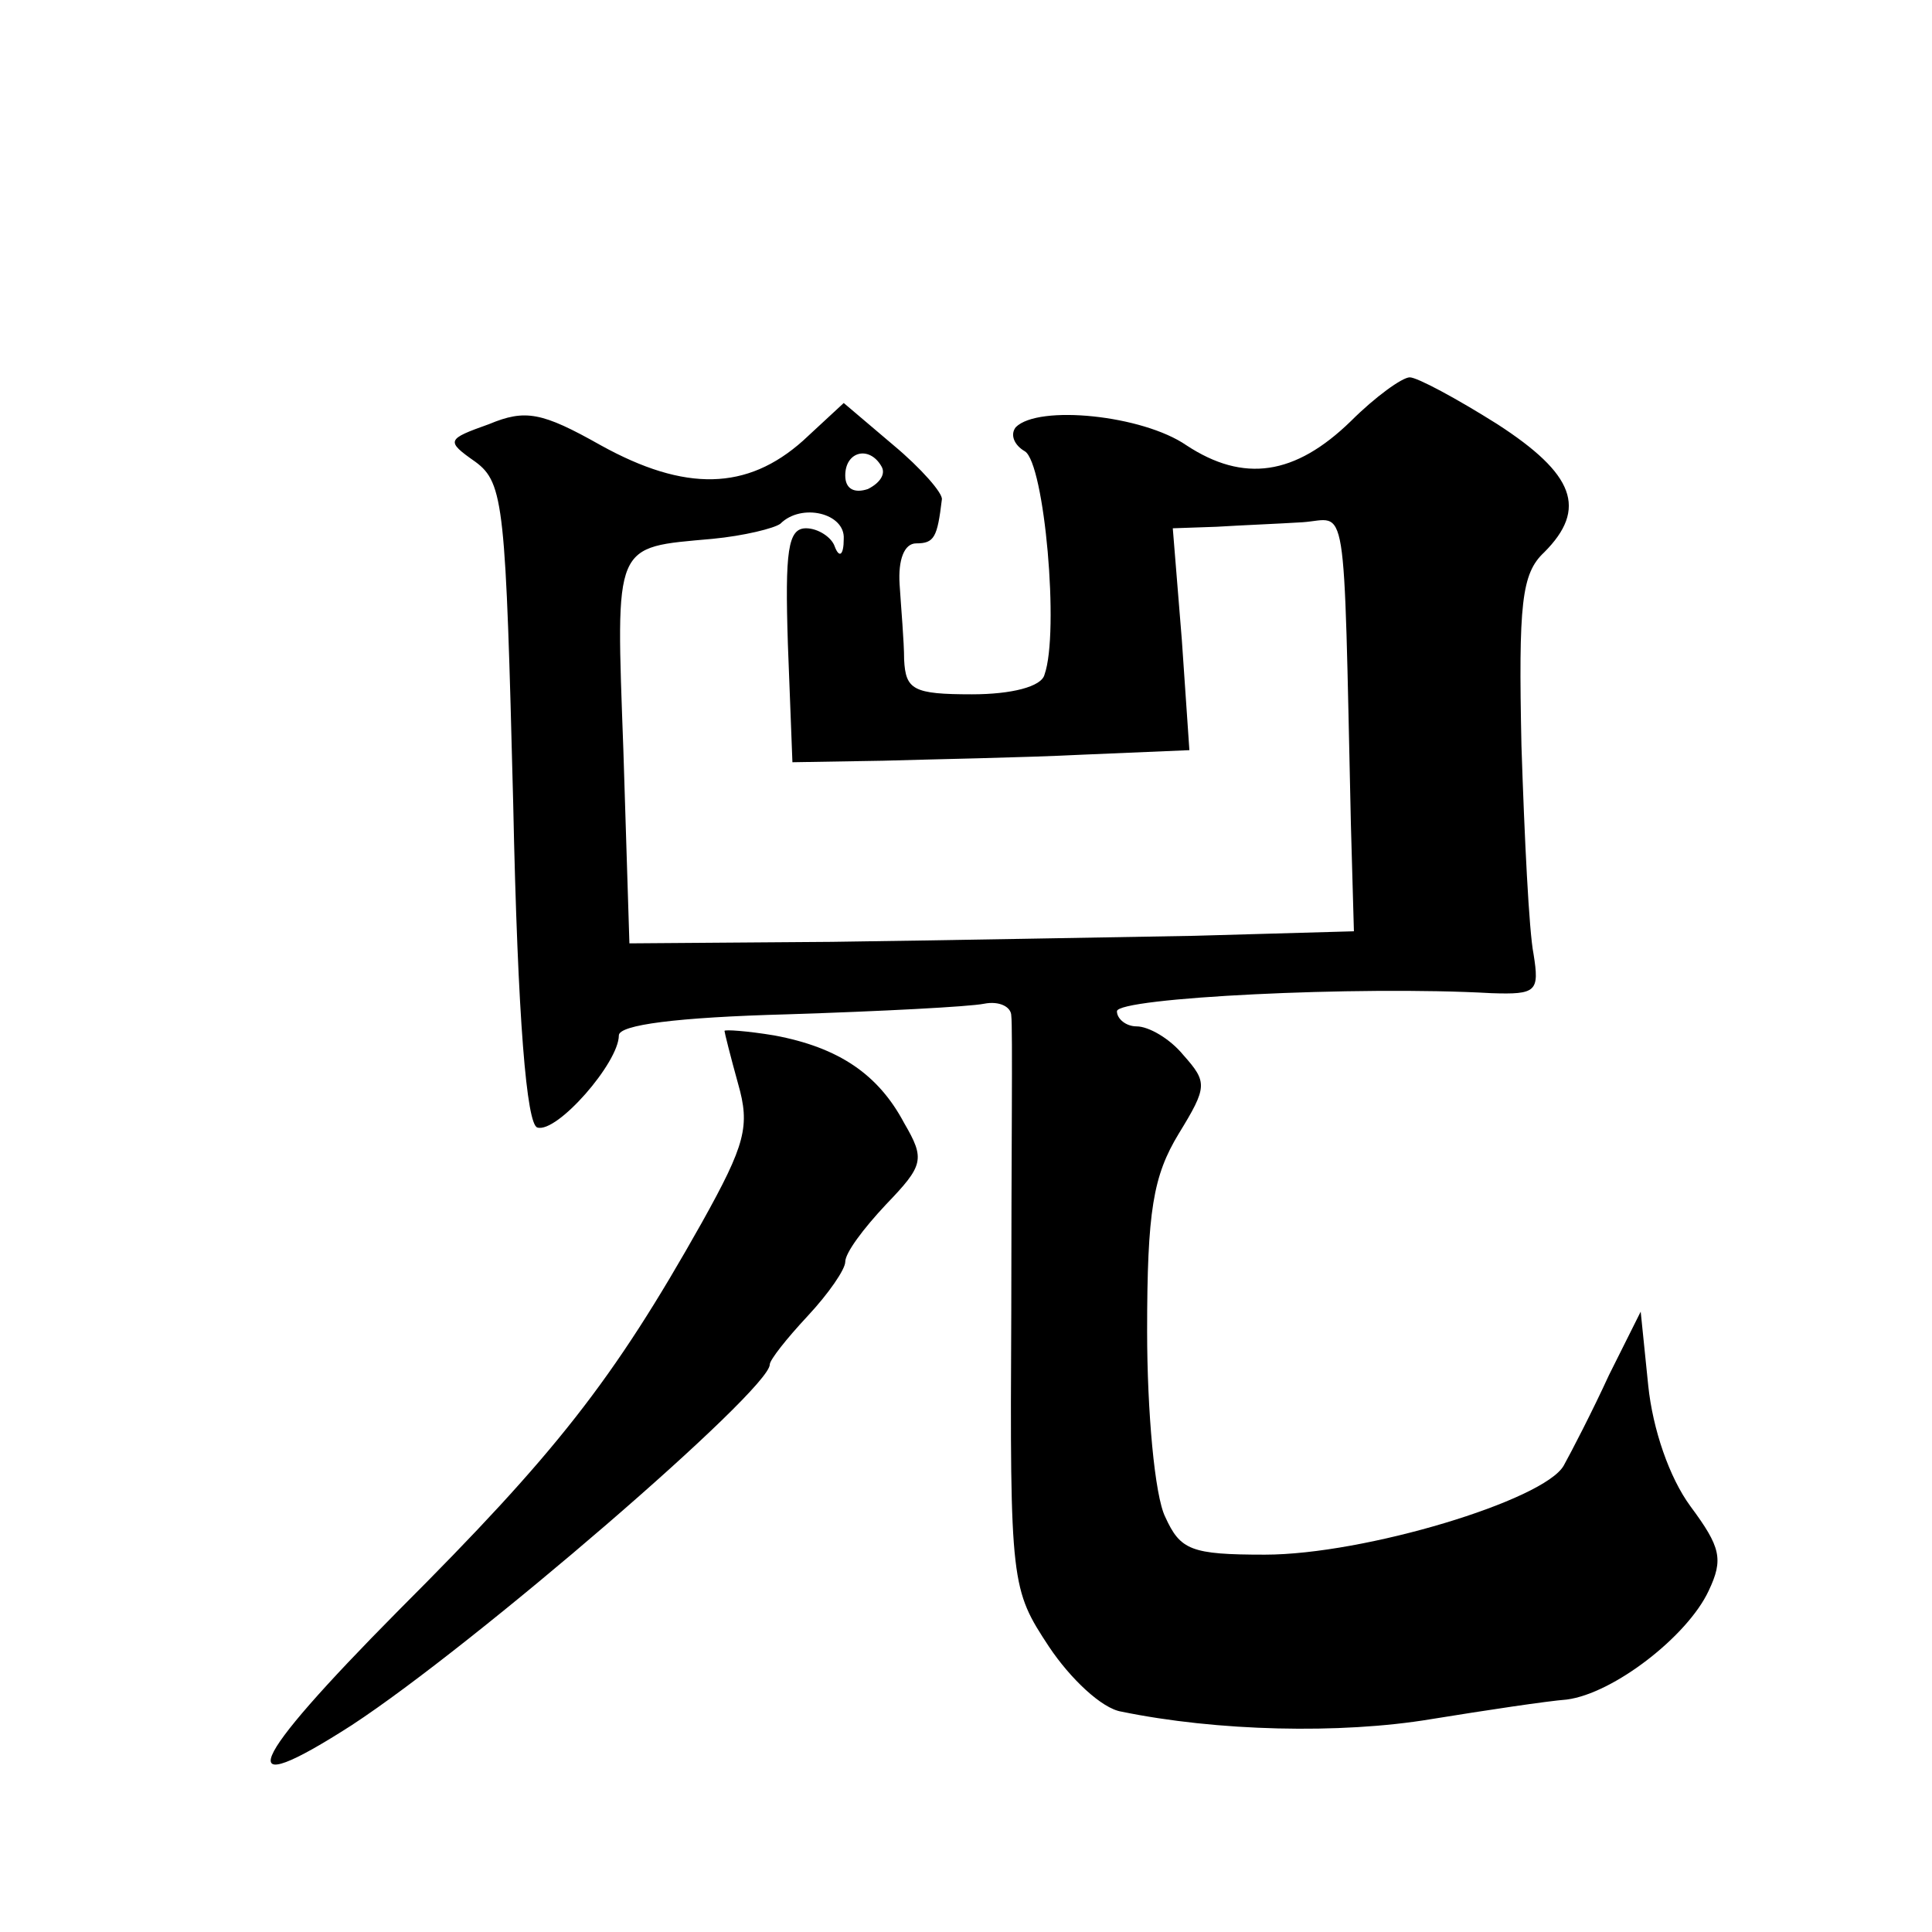
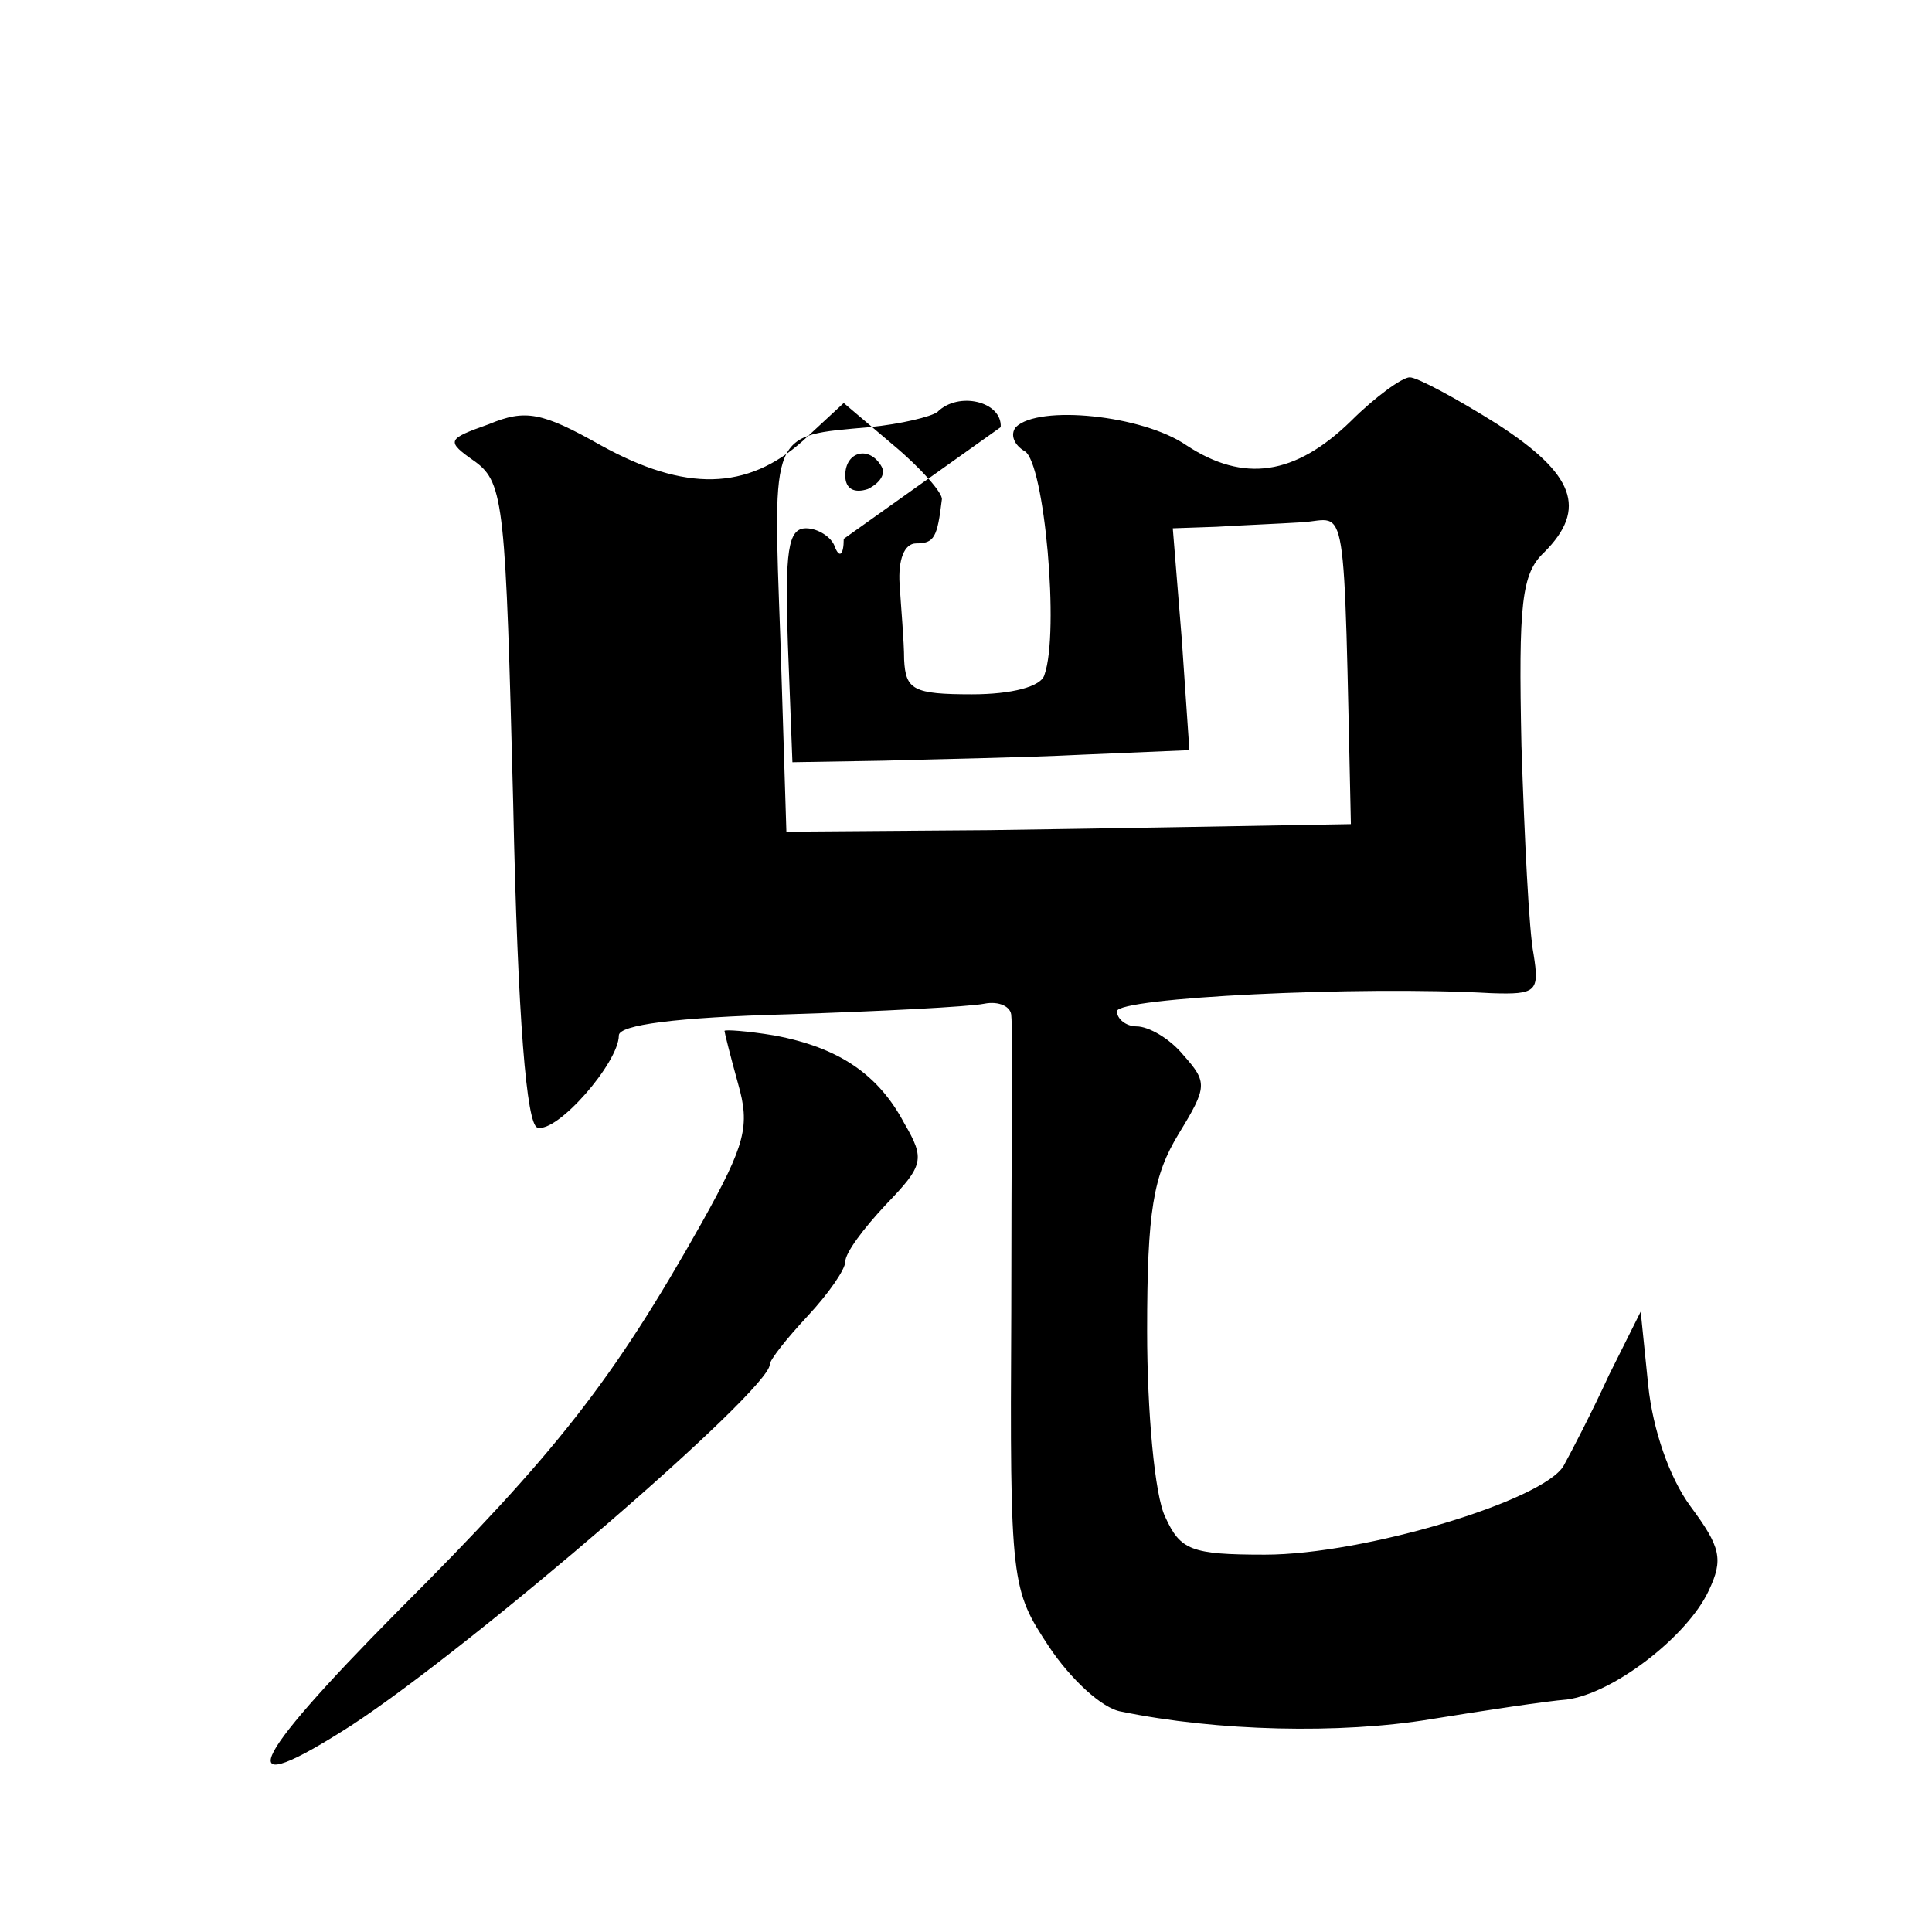
<svg xmlns="http://www.w3.org/2000/svg" version="1.0" width="128pt" height="128pt" viewBox="0 0 128 128" preserveAspectRatio="xMidYMid meet">
  <g transform="translate(0,128) scale(0.1,-0.1)" fill="#0" stroke="none">
-     <path d="M895 1001 c-37 -36 -71 -41 -109 -16 -29 20 -98 27 -113 12 -4 -5 -1 -12 6 -16 13 -8 23 -120 13 -148 -2 -8 -22 -13 -48 -13 -39 0 -44 3 -45 23 0 12 -2 34 -3 50 -1 16 3 27 11 27 12 0 14 4 17 29 1 4 -14 21 -32 36 l-33 28 -27 -25 c-37 -33 -78 -34 -134 -3 -39 22 -50 24 -74 14 -28 -10 -29 -11 -9 -25 19 -14 20 -30 25 -226 3 -145 9 -213 16 -215 13 -4 54 43 54 61 0 7 38 12 112 14 62 2 120 5 130 7 10 2 18 -2 18 -8 1 -7 0 -95 0 -196 -1 -181 0 -184 25 -222 14 -21 35 -41 48 -43 63 -13 145 -15 205 -5 37 6 77 12 90 13 31 4 80 42 94 72 10 21 8 29 -12 56 -14 19 -25 51 -28 80 l-5 49 -21 -42 c-11 -24 -25 -51 -30 -60 -13 -23 -132 -59 -198 -59 -49 0 -56 3 -66 25 -7 14 -12 70 -12 123 0 80 4 103 21 131 19 31 19 34 3 52 -9 11 -23 19 -31 19 -7 0 -13 5 -13 10 0 9 160 17 248 12 30 -1 32 1 28 26 -3 15 -6 77 -8 138 -2 94 0 114 15 128 29 29 20 52 -31 85 -27 17 -53 31 -58 31 -5 0 -23 -13 -39 -29z m-311 -30 c3 -5 -1 -11 -9 -15 -9 -3 -15 0 -15 9 0 16 16 20 24 6z m-25 -48 c0 -11 -3 -13 -6 -5 -2 6 -11 12 -19 12 -12 0 -14 -15 -12 -77 l3 -78 60 1 c33 1 92 2 132 4 l71 3 -5 73 -6 74 29 1 c16 1 41 2 57 3 30 2 27 23 32 -200 l2 -71 -106 -3 c-58 -1 -166 -3 -240 -4 l-134 -1 -4 128 c-5 139 -7 134 59 140 21 2 41 7 45 10 14 14 43 7 42 -10z M480 597 c0 -1 4 -17 9 -35 8 -28 5 -40 -24 -92 -59 -105 -97 -153 -201 -257 -101 -102 -112 -128 -31 -76 81 53 277 222 277 239 0 3 11 17 25 32 14 15 25 31 25 36 0 6 12 22 27 38 25 26 26 30 12 54 -17 32 -43 50 -86 58 -18 3 -33 4 -33 3z" />
+     <path d="M895 1001 c-37 -36 -71 -41 -109 -16 -29 20 -98 27 -113 12 -4 -5 -1 -12 6 -16 13 -8 23 -120 13 -148 -2 -8 -22 -13 -48 -13 -39 0 -44 3 -45 23 0 12 -2 34 -3 50 -1 16 3 27 11 27 12 0 14 4 17 29 1 4 -14 21 -32 36 l-33 28 -27 -25 c-37 -33 -78 -34 -134 -3 -39 22 -50 24 -74 14 -28 -10 -29 -11 -9 -25 19 -14 20 -30 25 -226 3 -145 9 -213 16 -215 13 -4 54 43 54 61 0 7 38 12 112 14 62 2 120 5 130 7 10 2 18 -2 18 -8 1 -7 0 -95 0 -196 -1 -181 0 -184 25 -222 14 -21 35 -41 48 -43 63 -13 145 -15 205 -5 37 6 77 12 90 13 31 4 80 42 94 72 10 21 8 29 -12 56 -14 19 -25 51 -28 80 l-5 49 -21 -42 c-11 -24 -25 -51 -30 -60 -13 -23 -132 -59 -198 -59 -49 0 -56 3 -66 25 -7 14 -12 70 -12 123 0 80 4 103 21 131 19 31 19 34 3 52 -9 11 -23 19 -31 19 -7 0 -13 5 -13 10 0 9 160 17 248 12 30 -1 32 1 28 26 -3 15 -6 77 -8 138 -2 94 0 114 15 128 29 29 20 52 -31 85 -27 17 -53 31 -58 31 -5 0 -23 -13 -39 -29z m-311 -30 c3 -5 -1 -11 -9 -15 -9 -3 -15 0 -15 9 0 16 16 20 24 6z m-25 -48 c0 -11 -3 -13 -6 -5 -2 6 -11 12 -19 12 -12 0 -14 -15 -12 -77 l3 -78 60 1 c33 1 92 2 132 4 l71 3 -5 73 -6 74 29 1 c16 1 41 2 57 3 30 2 27 23 32 -200 c-58 -1 -166 -3 -240 -4 l-134 -1 -4 128 c-5 139 -7 134 59 140 21 2 41 7 45 10 14 14 43 7 42 -10z M480 597 c0 -1 4 -17 9 -35 8 -28 5 -40 -24 -92 -59 -105 -97 -153 -201 -257 -101 -102 -112 -128 -31 -76 81 53 277 222 277 239 0 3 11 17 25 32 14 15 25 31 25 36 0 6 12 22 27 38 25 26 26 30 12 54 -17 32 -43 50 -86 58 -18 3 -33 4 -33 3z" />
  </g>
</svg>